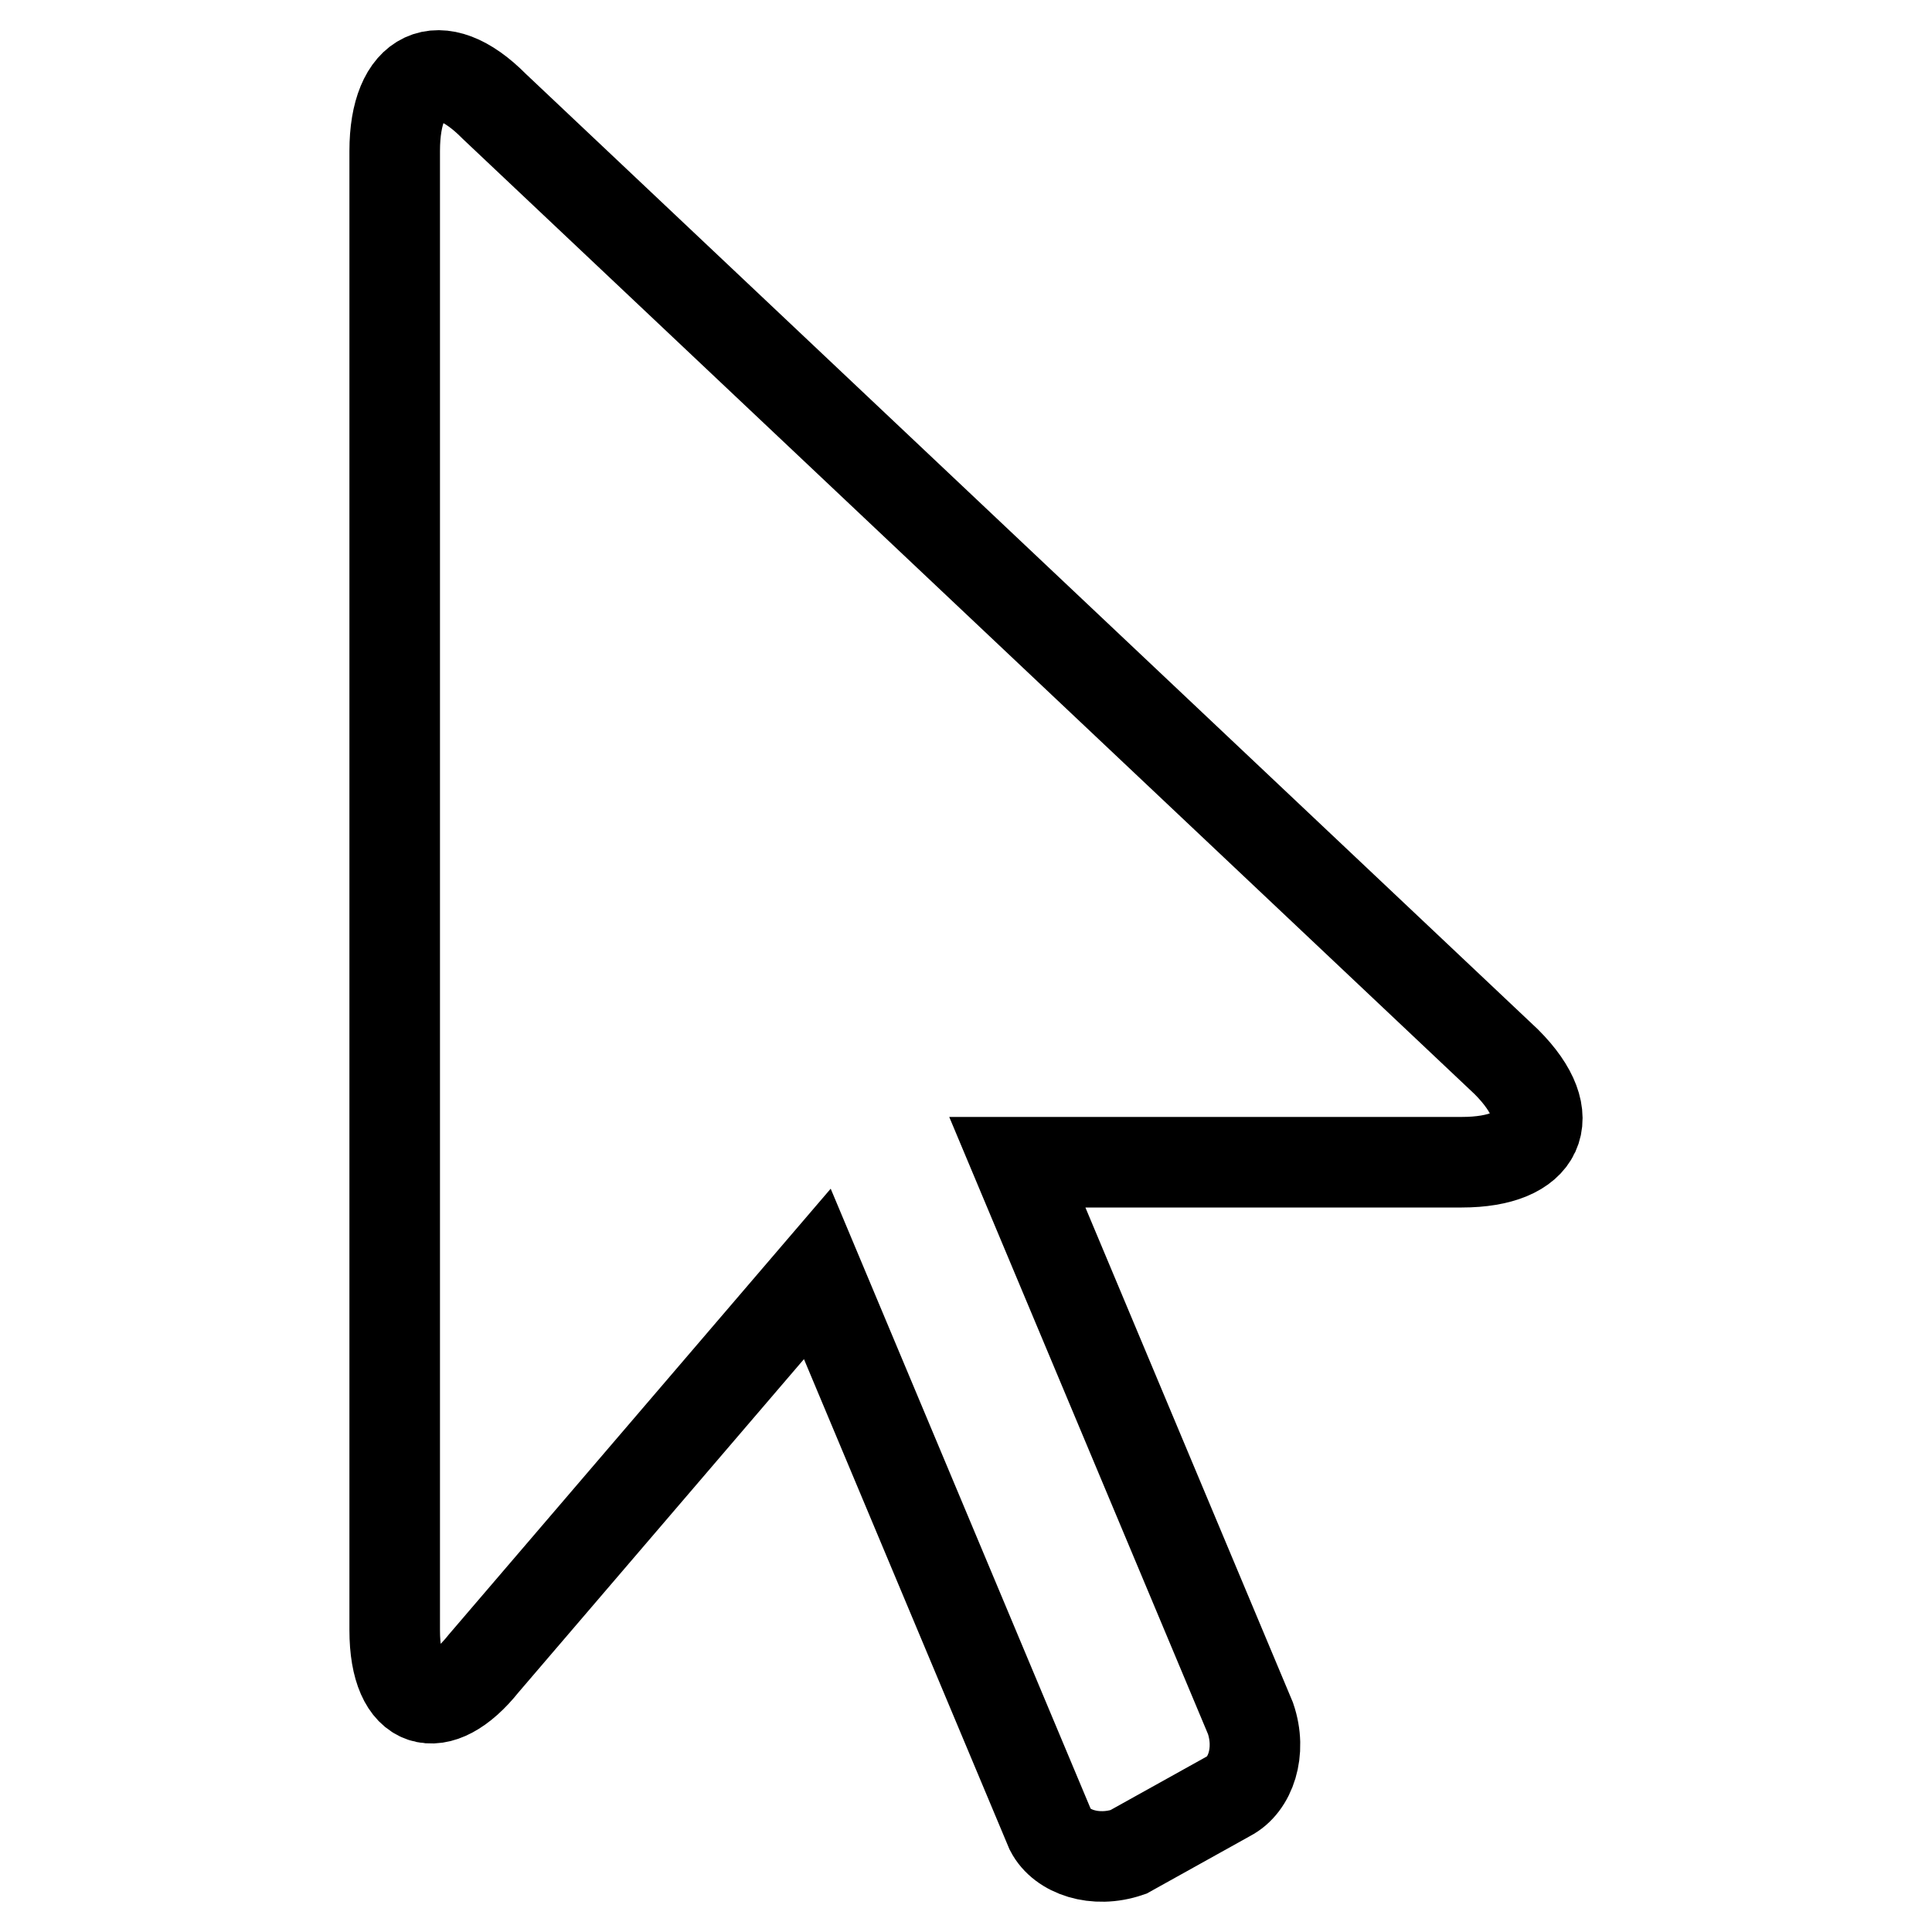
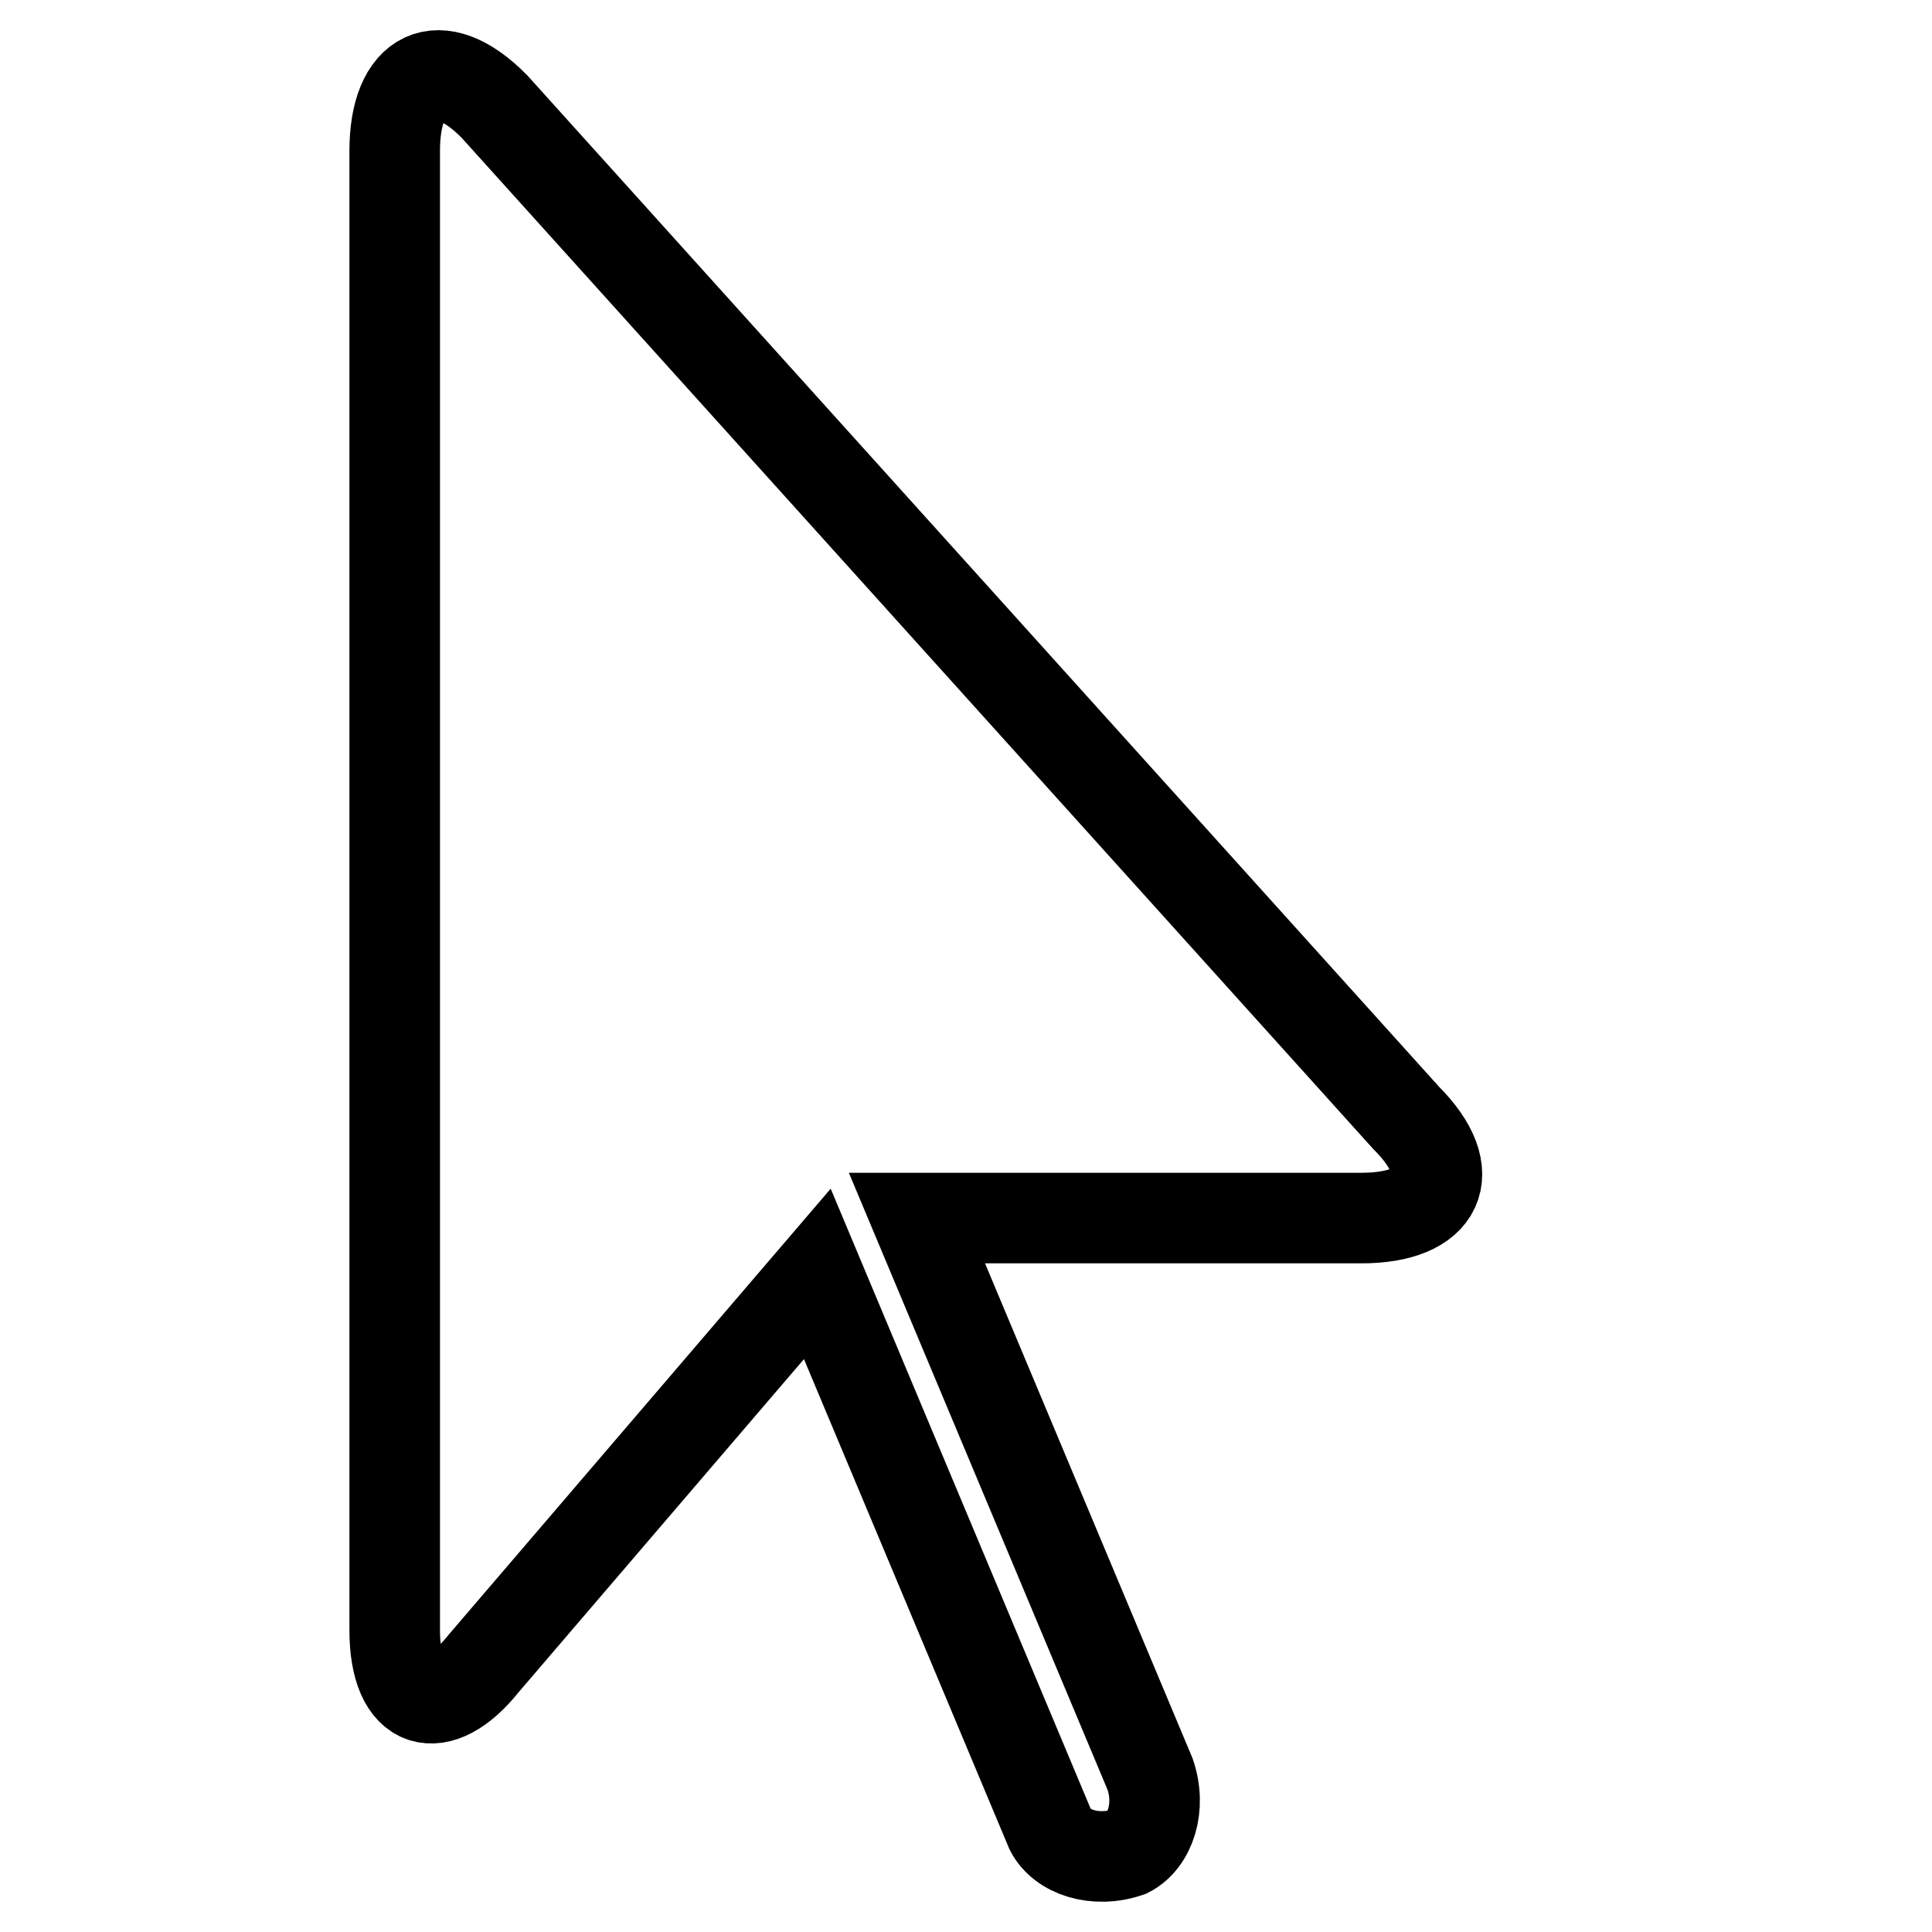
<svg xmlns="http://www.w3.org/2000/svg" version="1.1" x="0px" y="0px" viewBox="0 0 256 256" enable-background="new 0 0 256 256" xml:space="preserve">
  <g>
-     <path stroke-width="12" fill-opacity="0" stroke="#000000" d="M65.5,14.1C58.2,6.7,52.3,9.7,52.3,20v196c0,10.3,5.9,11.8,11.8,4.4l44.2-51.6l30.9,73.7 c1.5,2.9,5.9,4.4,10.3,2.9l13.3-7.4c2.9-1.5,4.4-5.9,2.9-10.3l-30.9-73.7h58.9c10.3,0,13.3-5.9,5.9-13.3L65.5,14.1z" />
+     <path stroke-width="12" fill-opacity="0" stroke="#000000" d="M65.5,14.1C58.2,6.7,52.3,9.7,52.3,20v196c0,10.3,5.9,11.8,11.8,4.4l44.2-51.6l30.9,73.7 c1.5,2.9,5.9,4.4,10.3,2.9c2.9-1.5,4.4-5.9,2.9-10.3l-30.9-73.7h58.9c10.3,0,13.3-5.9,5.9-13.3L65.5,14.1z" />
  </g>
</svg>